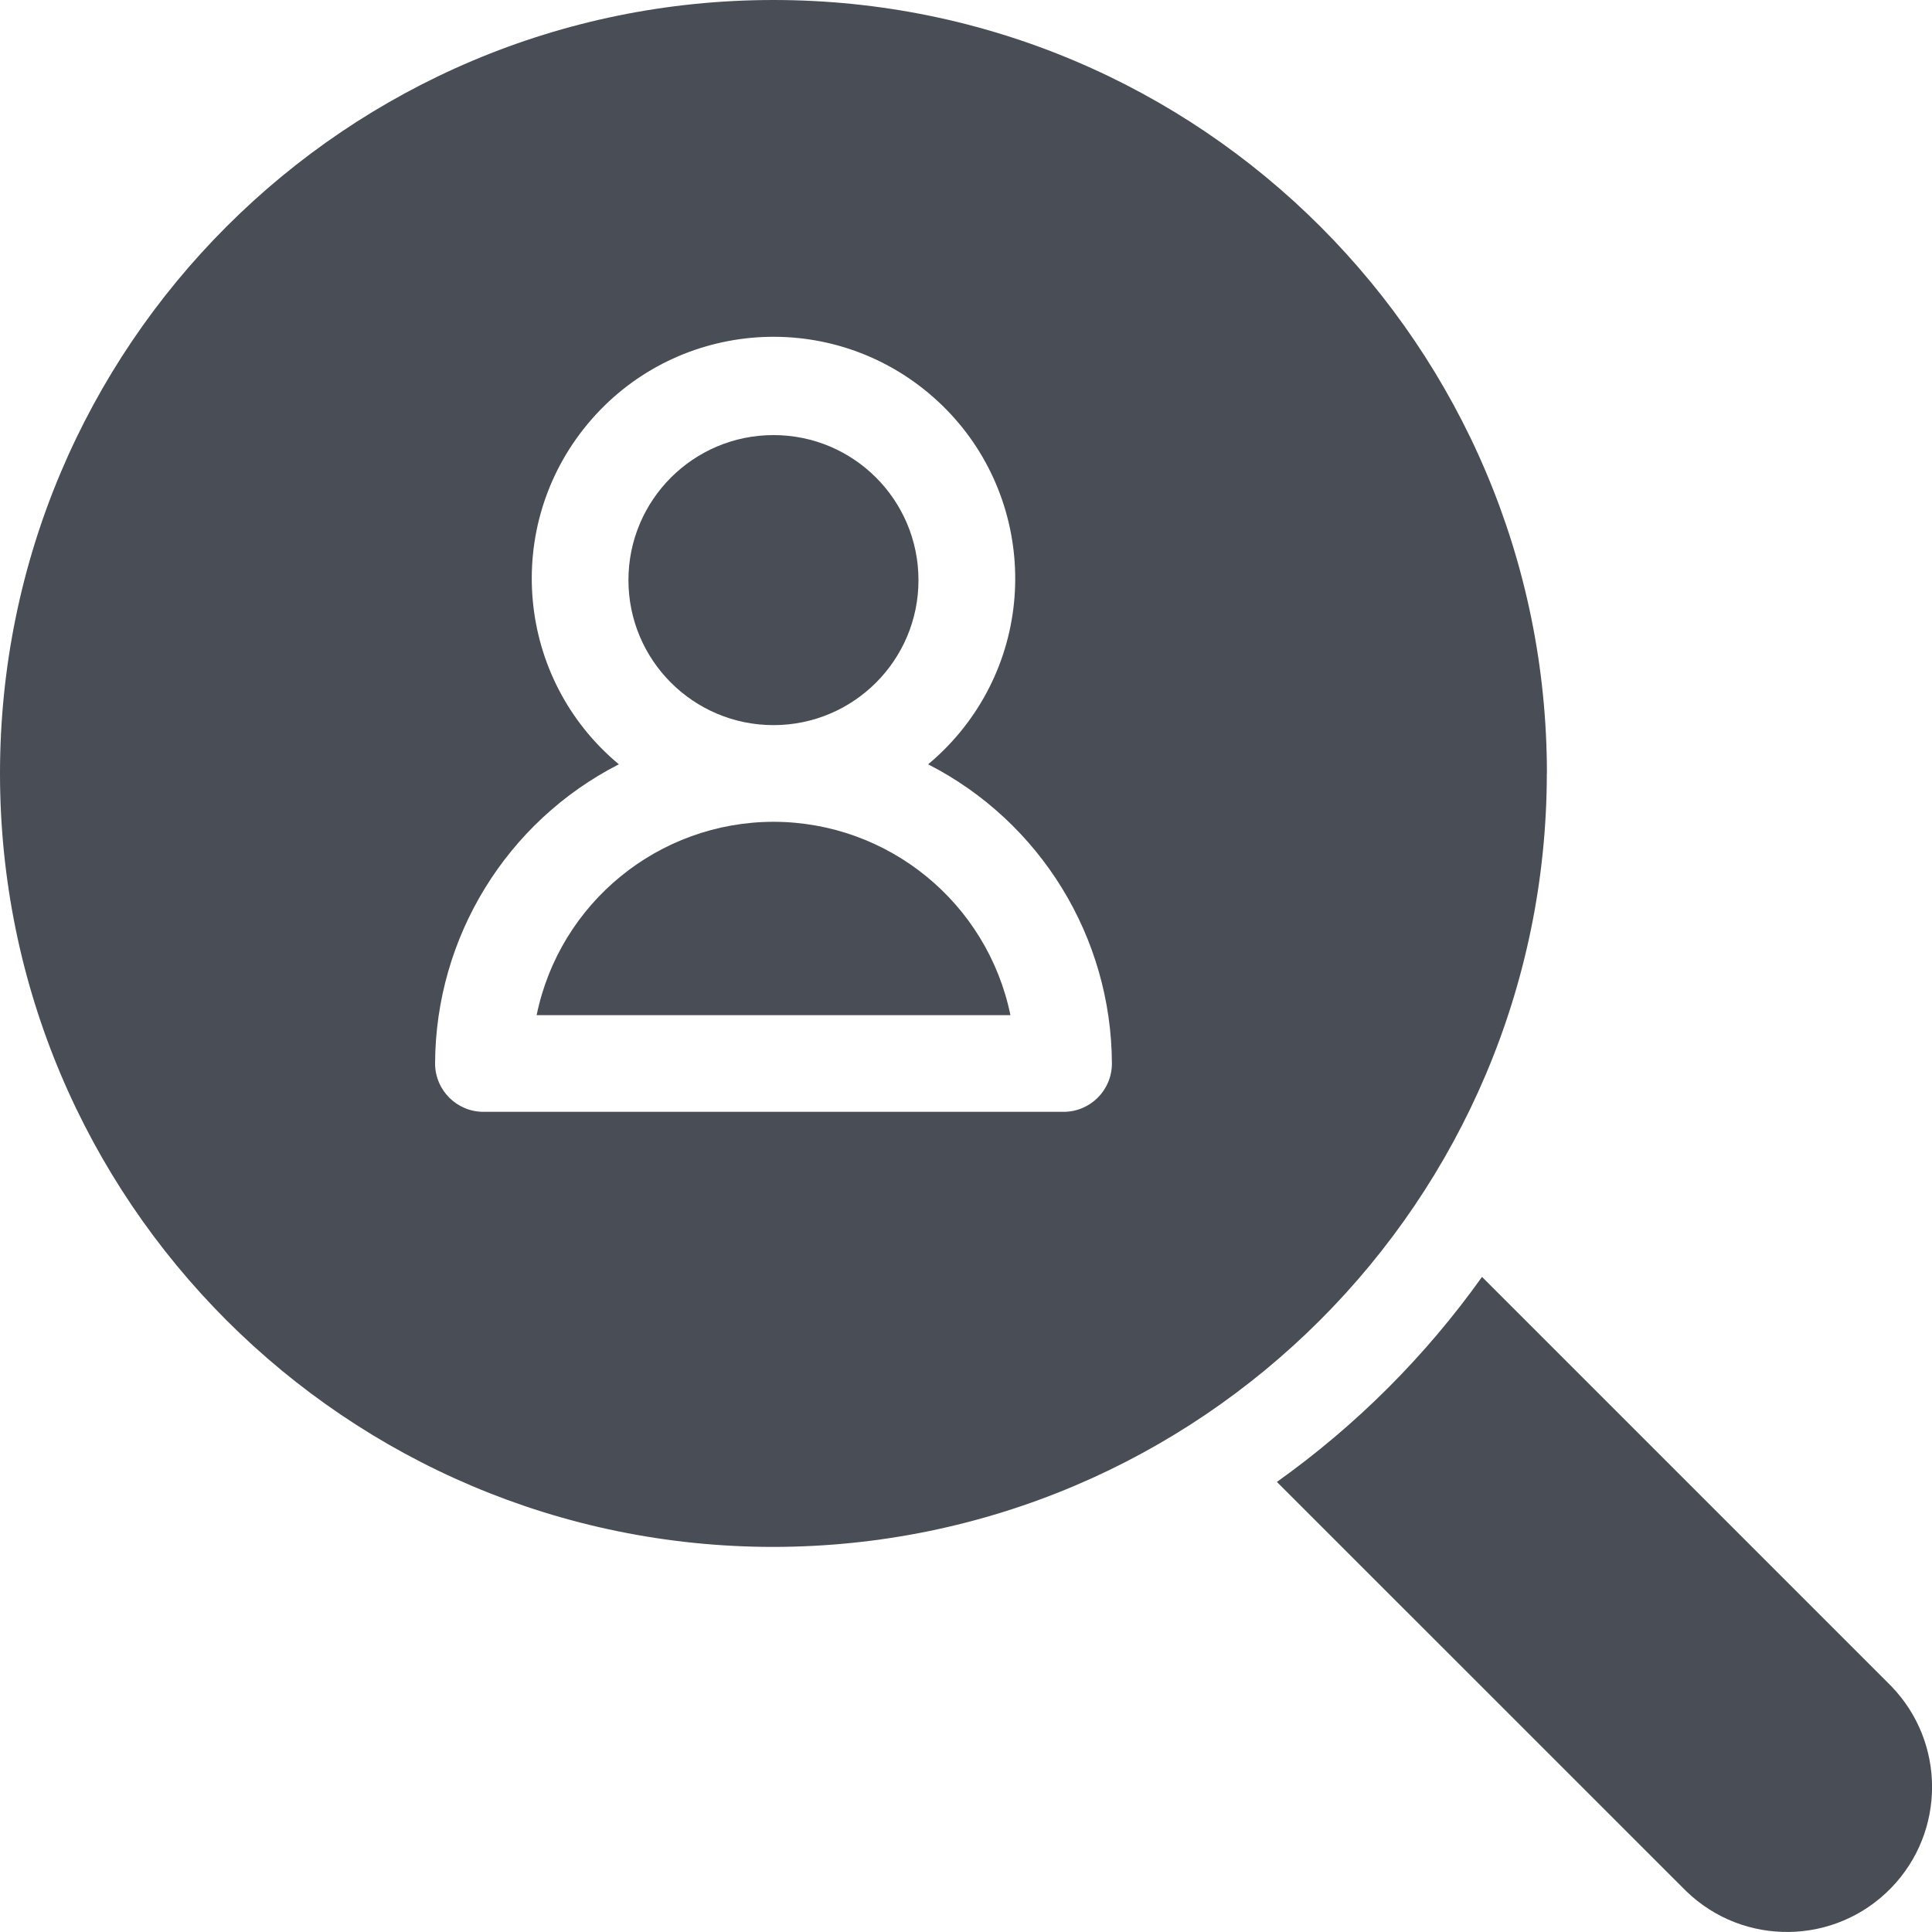
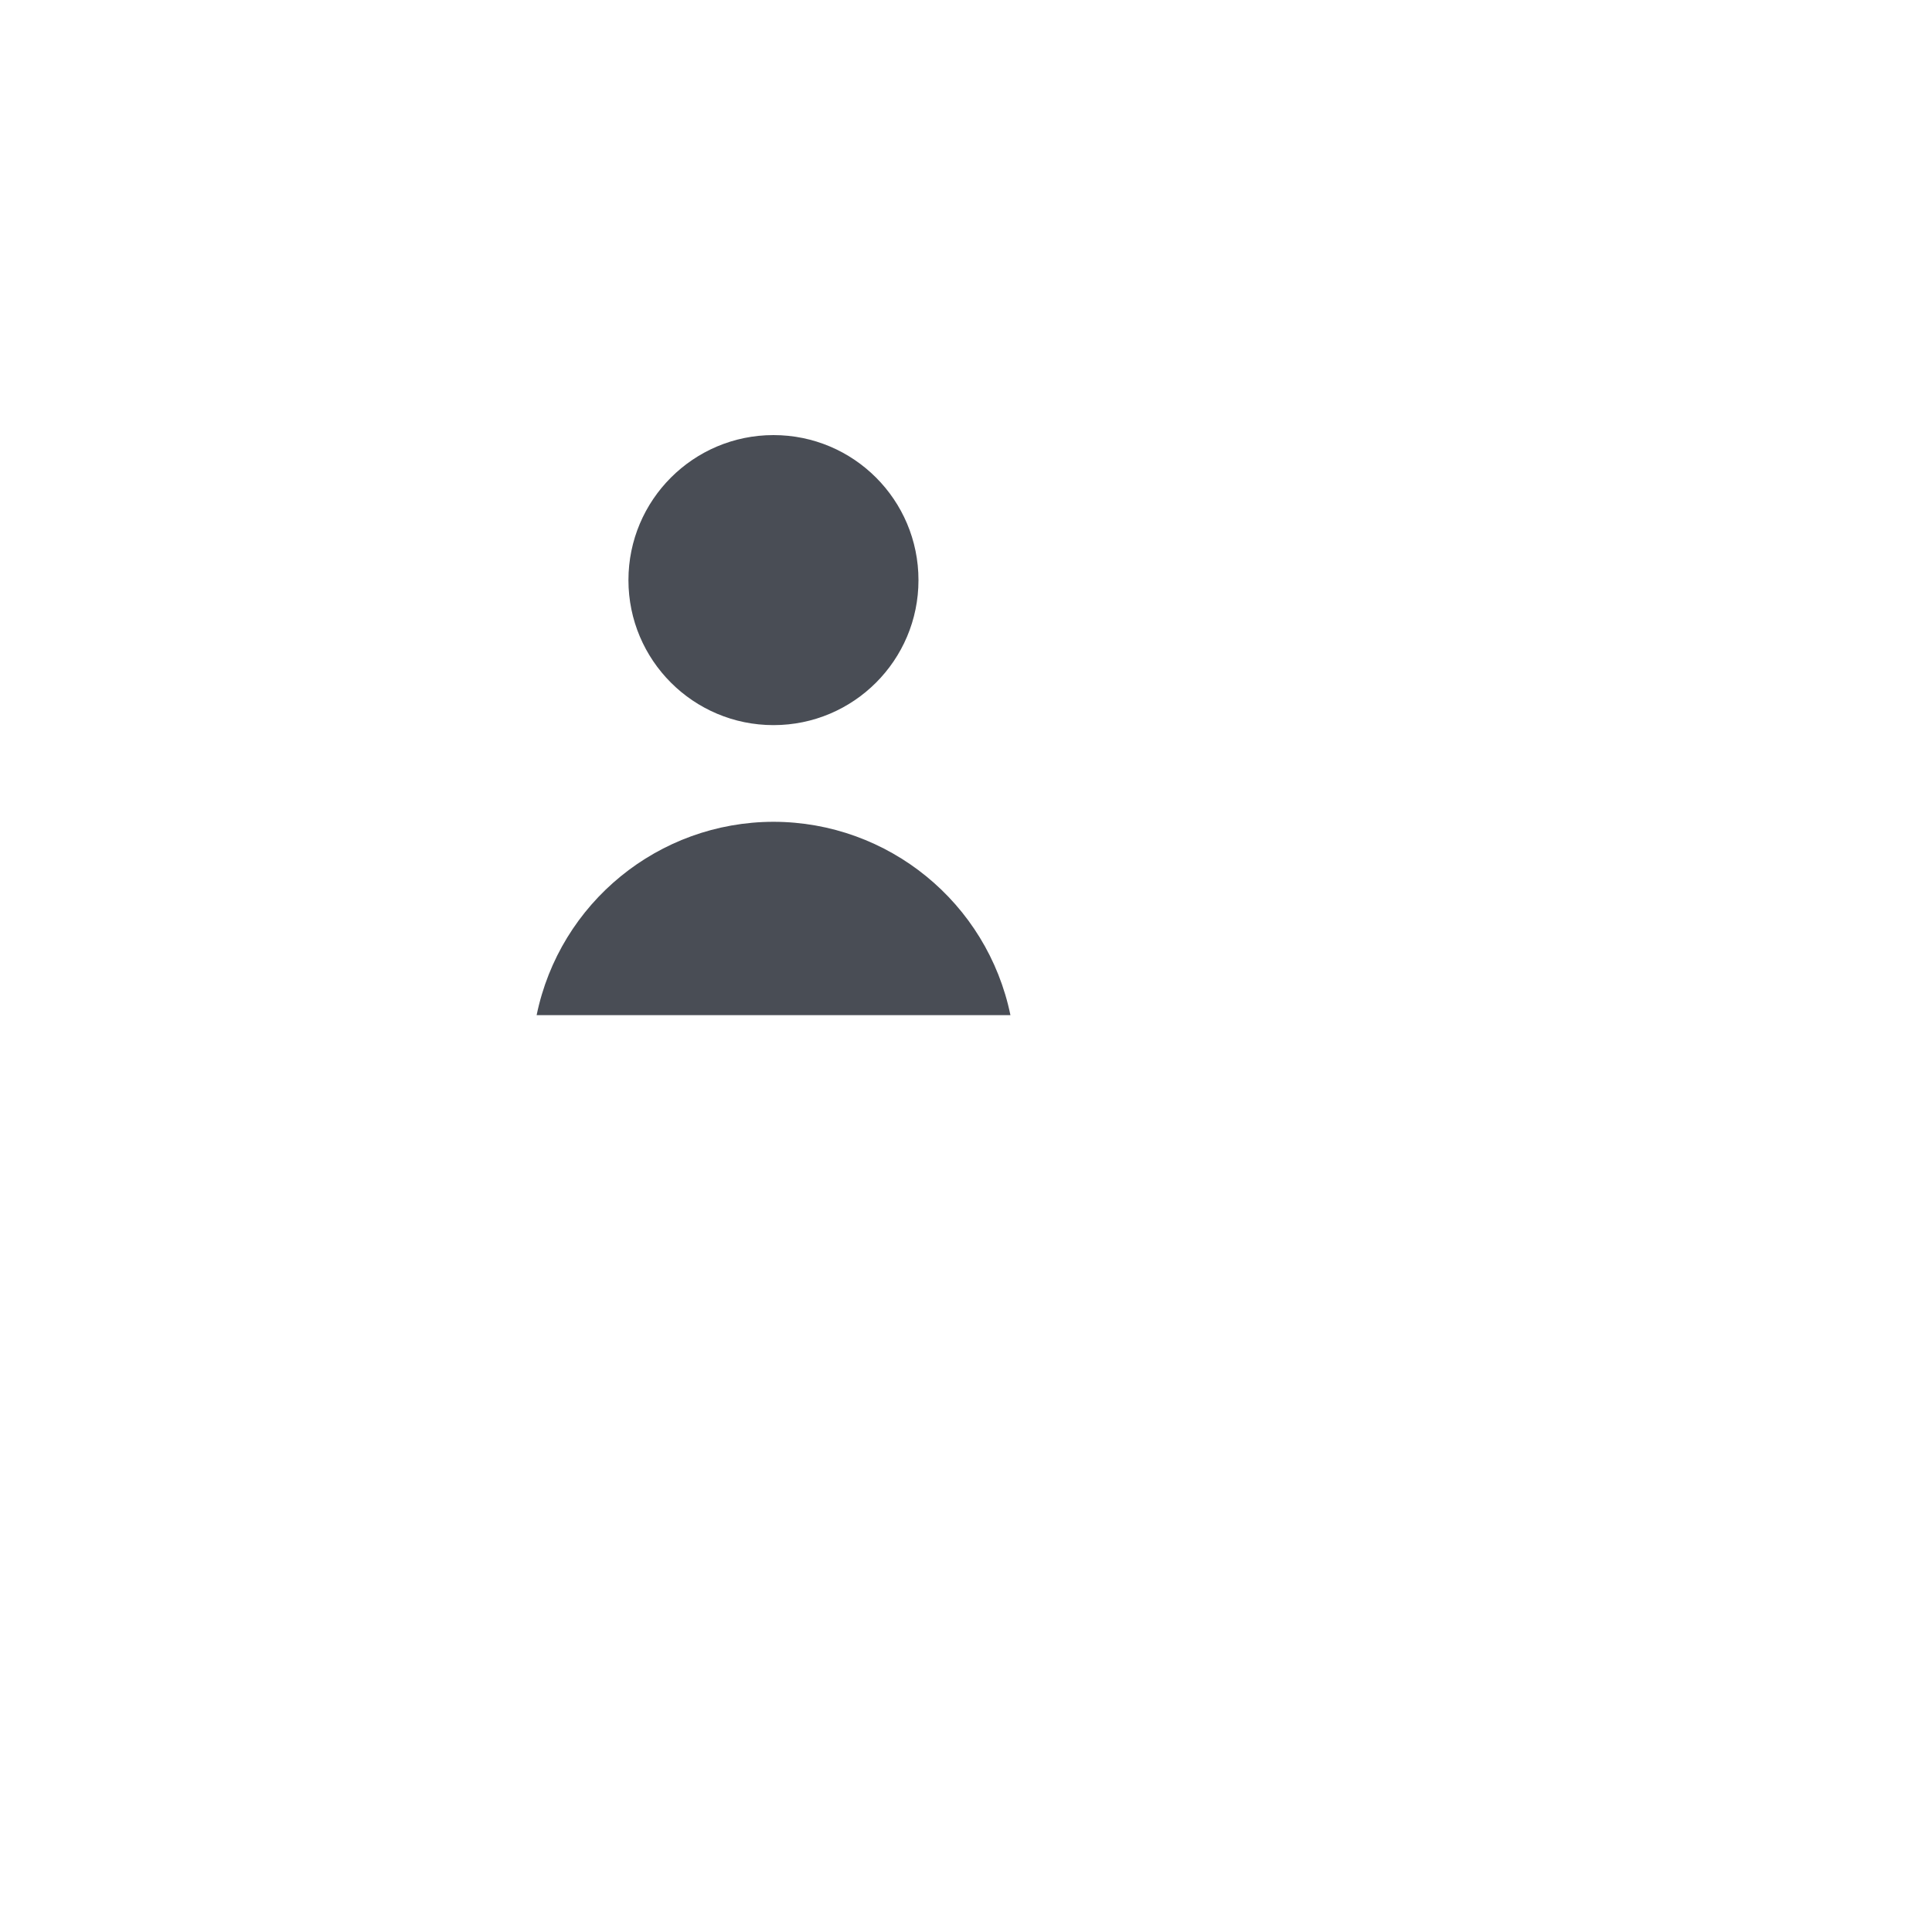
<svg xmlns="http://www.w3.org/2000/svg" id="Calque_1" data-name="Calque 1" viewBox="0 0 25 25">
  <defs>
    <style>
      .cls-1 {
        fill: none;
      }

      .cls-2 {
        fill: #494d55;
      }

      .cls-3 {
        clip-path: url(#clippath);
      }
    </style>
    <clipPath id="clippath">
      <rect class="cls-1" width="25" height="25" />
    </clipPath>
  </defs>
  <g class="cls-3">
    <g>
      <path class="cls-2" d="M10.009,10.634c-1.486.002-2.766,1.047-3.065,2.502h6.131c-.3-1.455-1.58-2.5-3.066-2.502Z" />
      <path class="cls-2" d="M11.885,7.507c0,1.036-.84,1.876-1.876,1.876s-1.877-.84-1.877-1.876.84-1.877,1.877-1.877,1.876.84,1.876,1.877Z" />
-       <path class="cls-2" d="M24.472,21.818l-5.295-5.295c-.731,1.026-1.628,1.922-2.654,2.653l5.296,5.295c.744.721,1.932.702,2.653-.042.705-.728.705-1.883,0-2.611Z" />
-       <path class="cls-2" d="M20.017,10.009C20.017,4.481,15.536,0,10.009,0,4.481,0,0,4.481,0,10.008c0,5.527,4.481,10.009,10.008,10.009h0c5.525-.006,10.002-4.483,10.008-10.008ZM13.762,14.387h-7.506c-.345,0-.625-.279-.626-.625h0c.006-1.634.923-3.128,2.378-3.872-1.328-1.105-1.508-3.077-.403-4.405,1.105-1.328,3.077-1.508,4.405-.403,1.328,1.105,1.508,3.077.403,4.405-.122.146-.256.281-.403.403,1.454.744,2.372,2.238,2.378,3.872,0,.345-.28.625-.625.625h0Z" />
    </g>
  </g>
</svg>